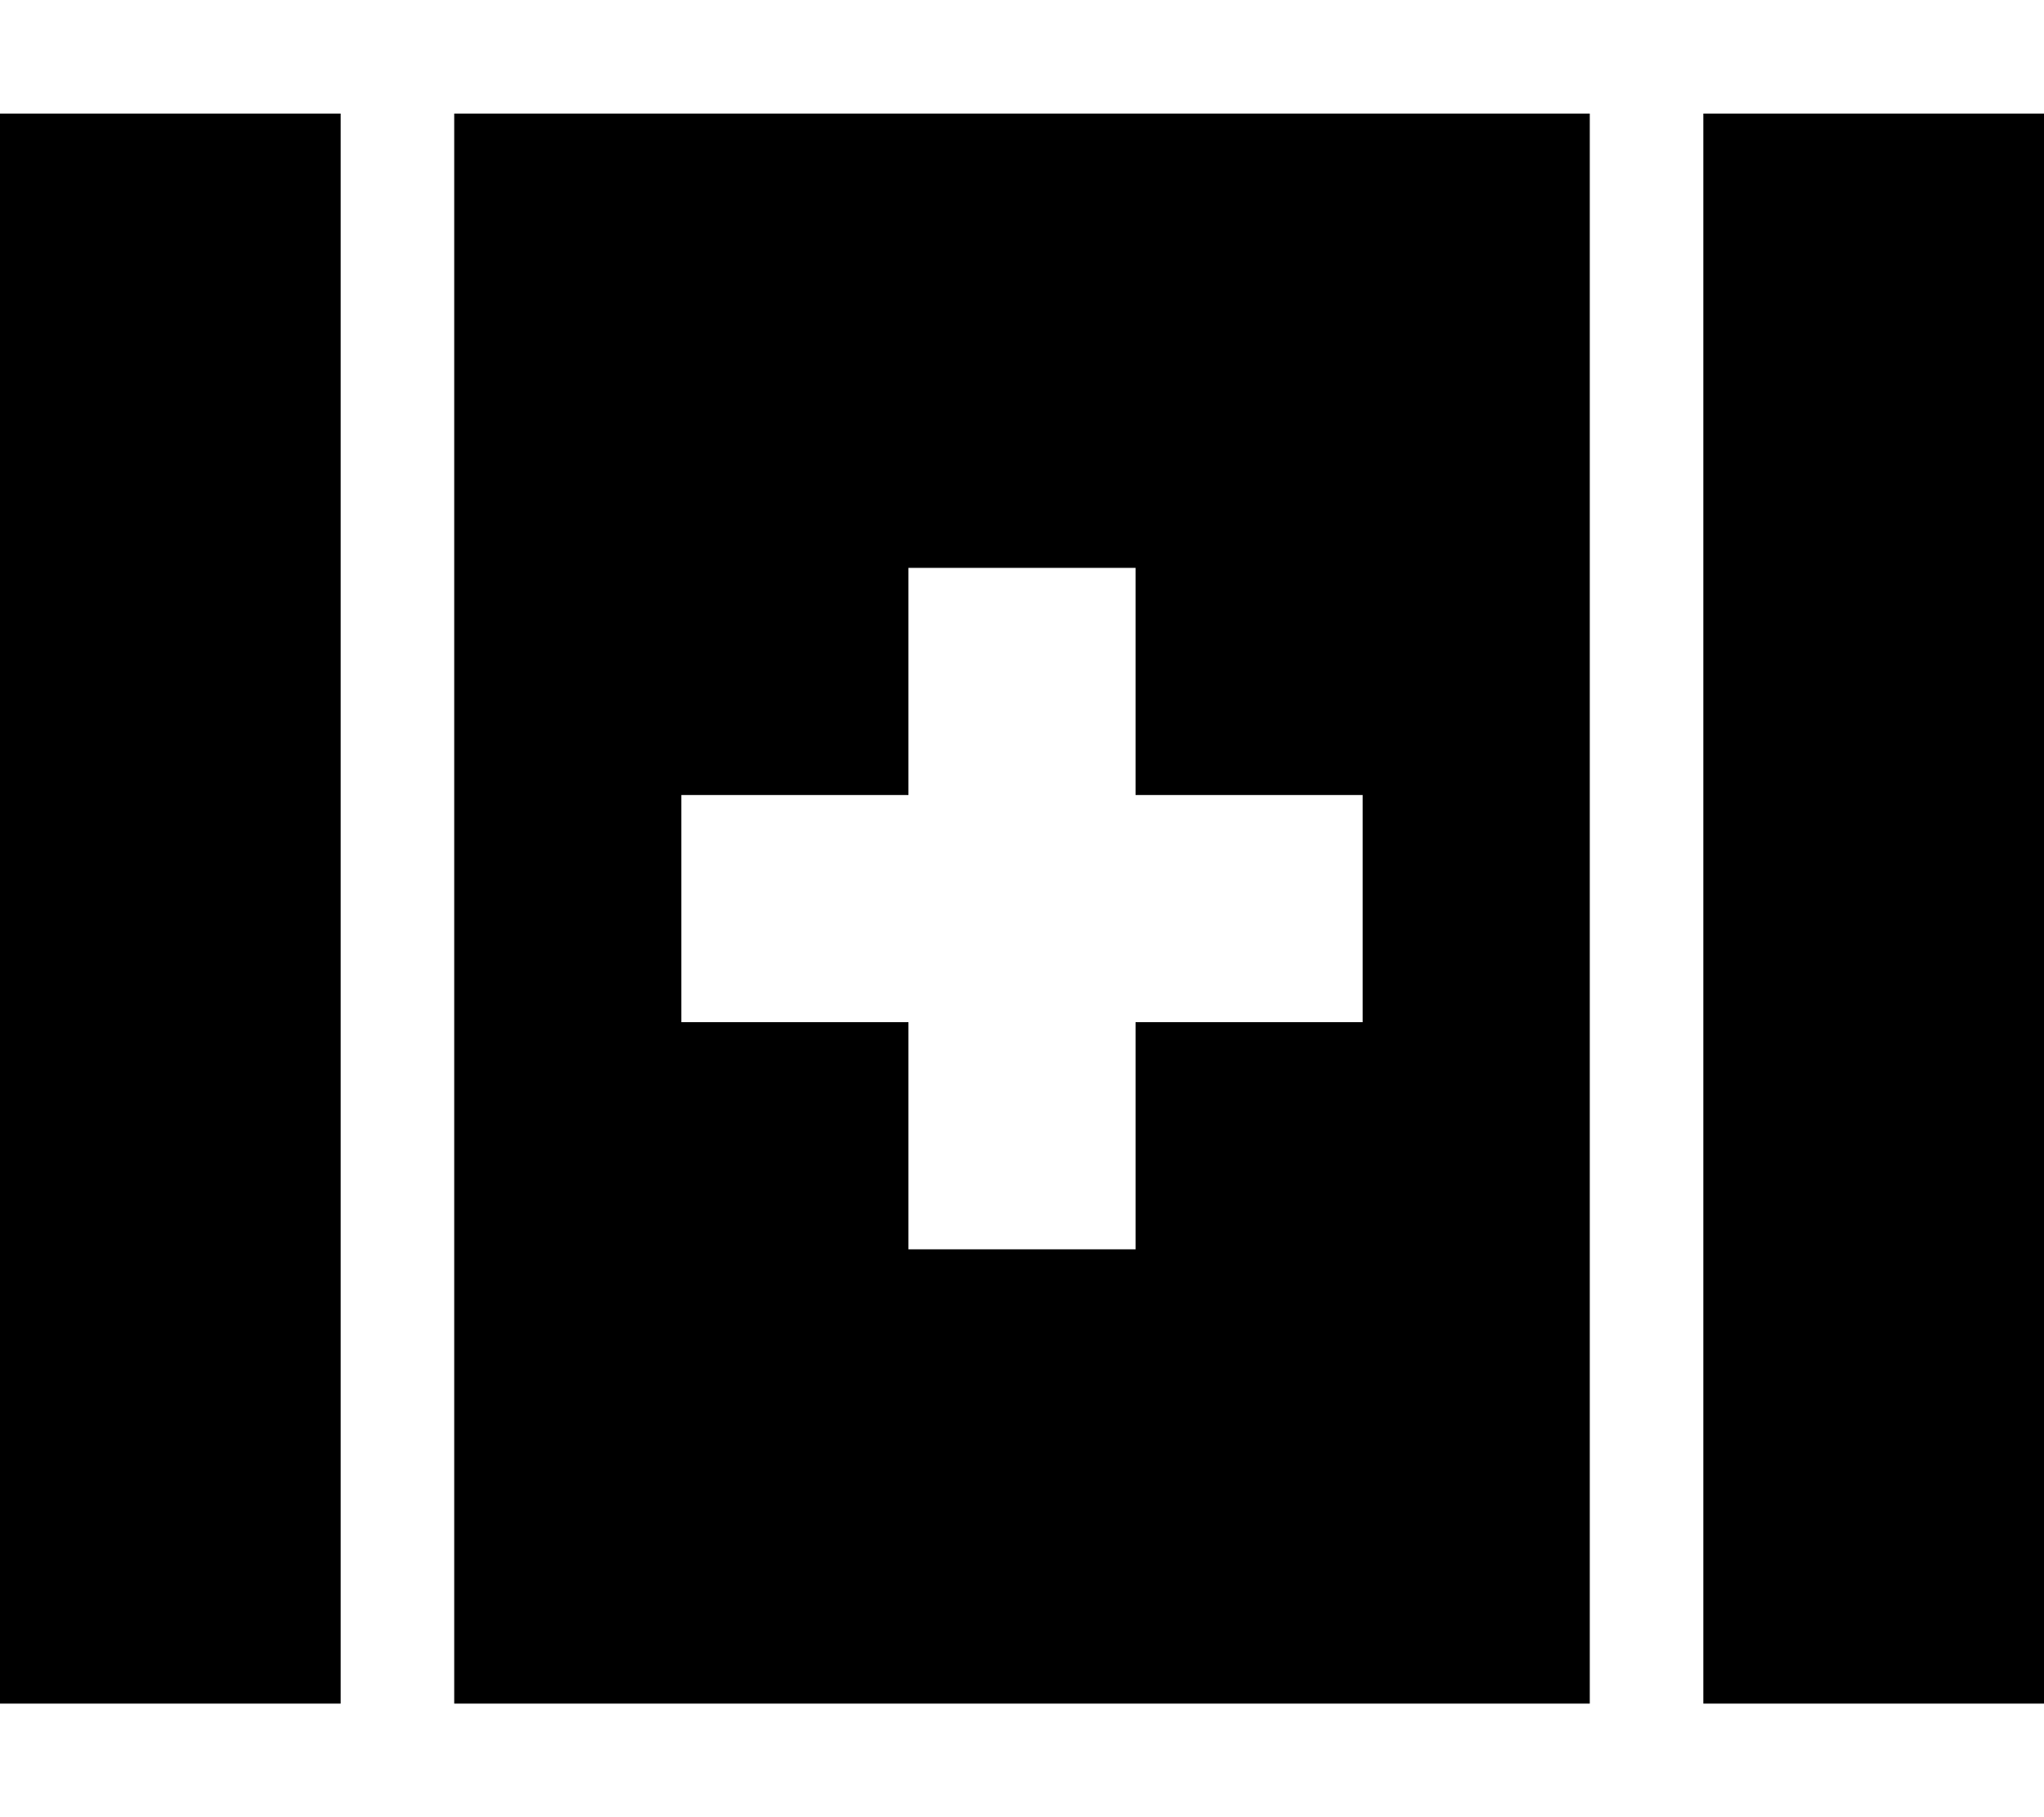
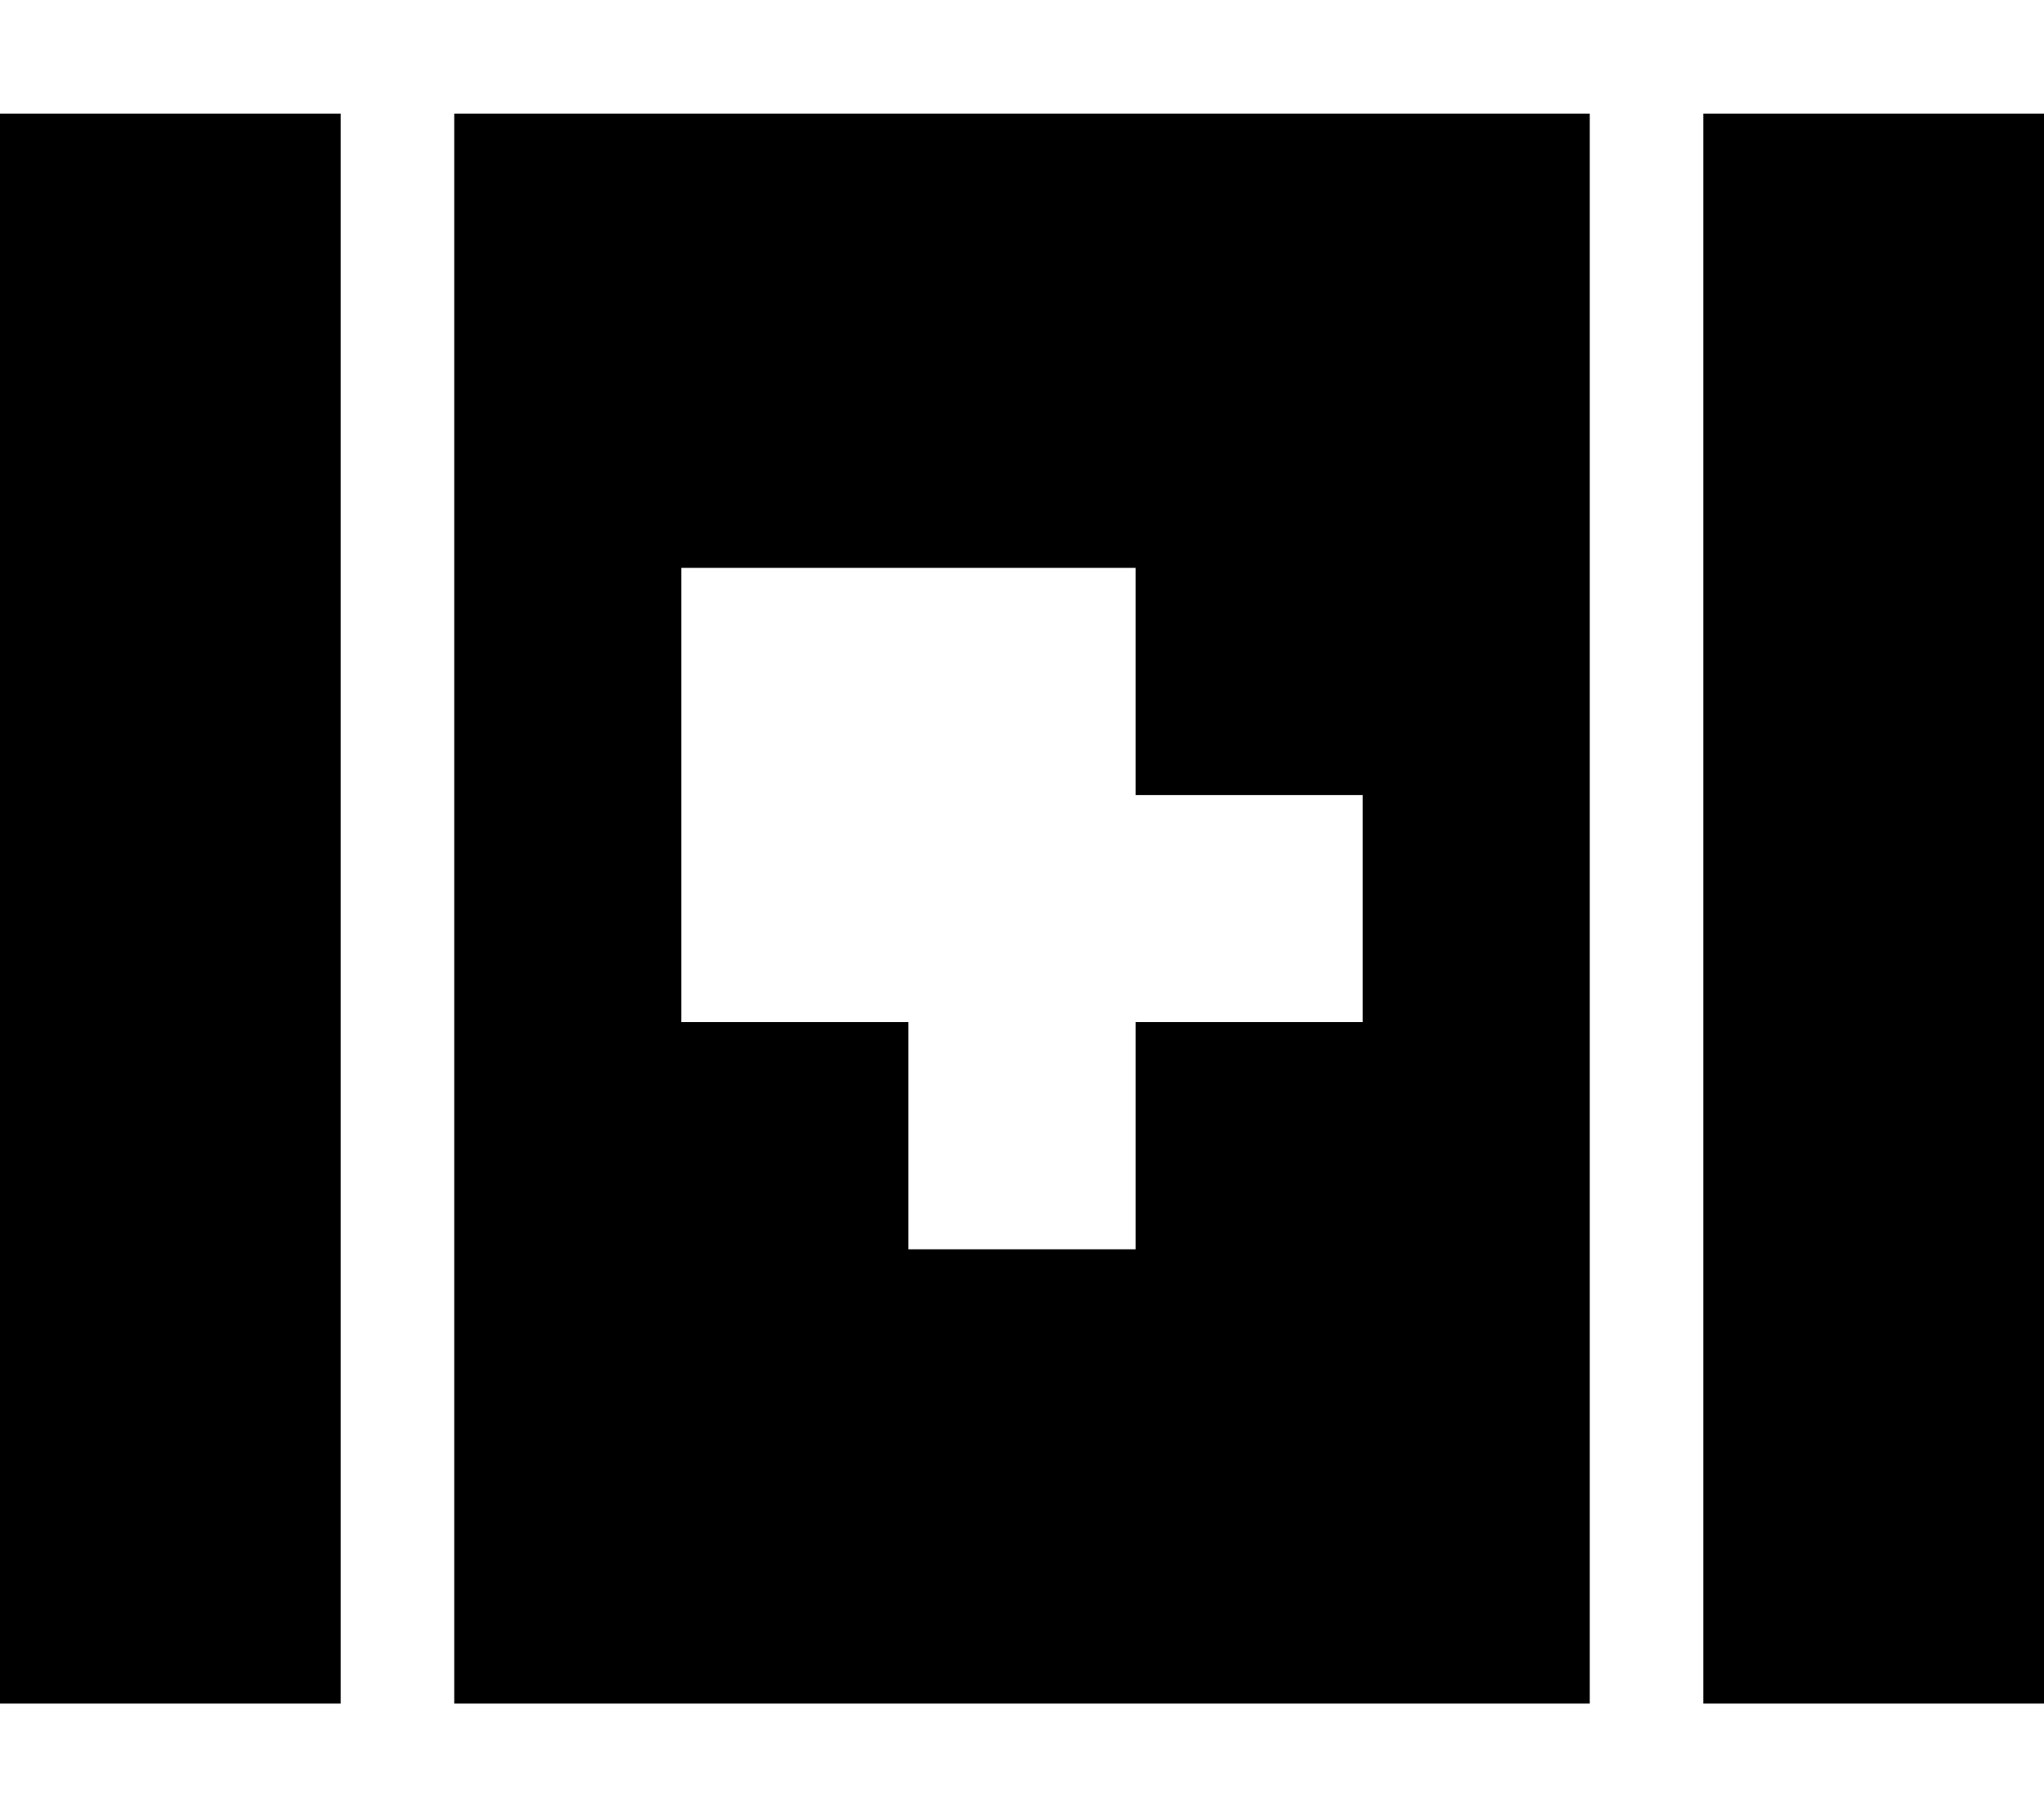
<svg xmlns="http://www.w3.org/2000/svg" viewBox="0 0 576 512">
-   <path d="M0 32V480H96V32H0zm128 0V480H448V32H128zM576 480V32H480V480h96zM256 160h64v64h64v64H320v64H256V288H192V224h64V160z" />
+   <path d="M0 32V480H96V32H0zm128 0V480H448V32H128zM576 480V32H480V480h96zM256 160h64v64h64v64H320v64H256V288H192V224V160z" />
</svg>